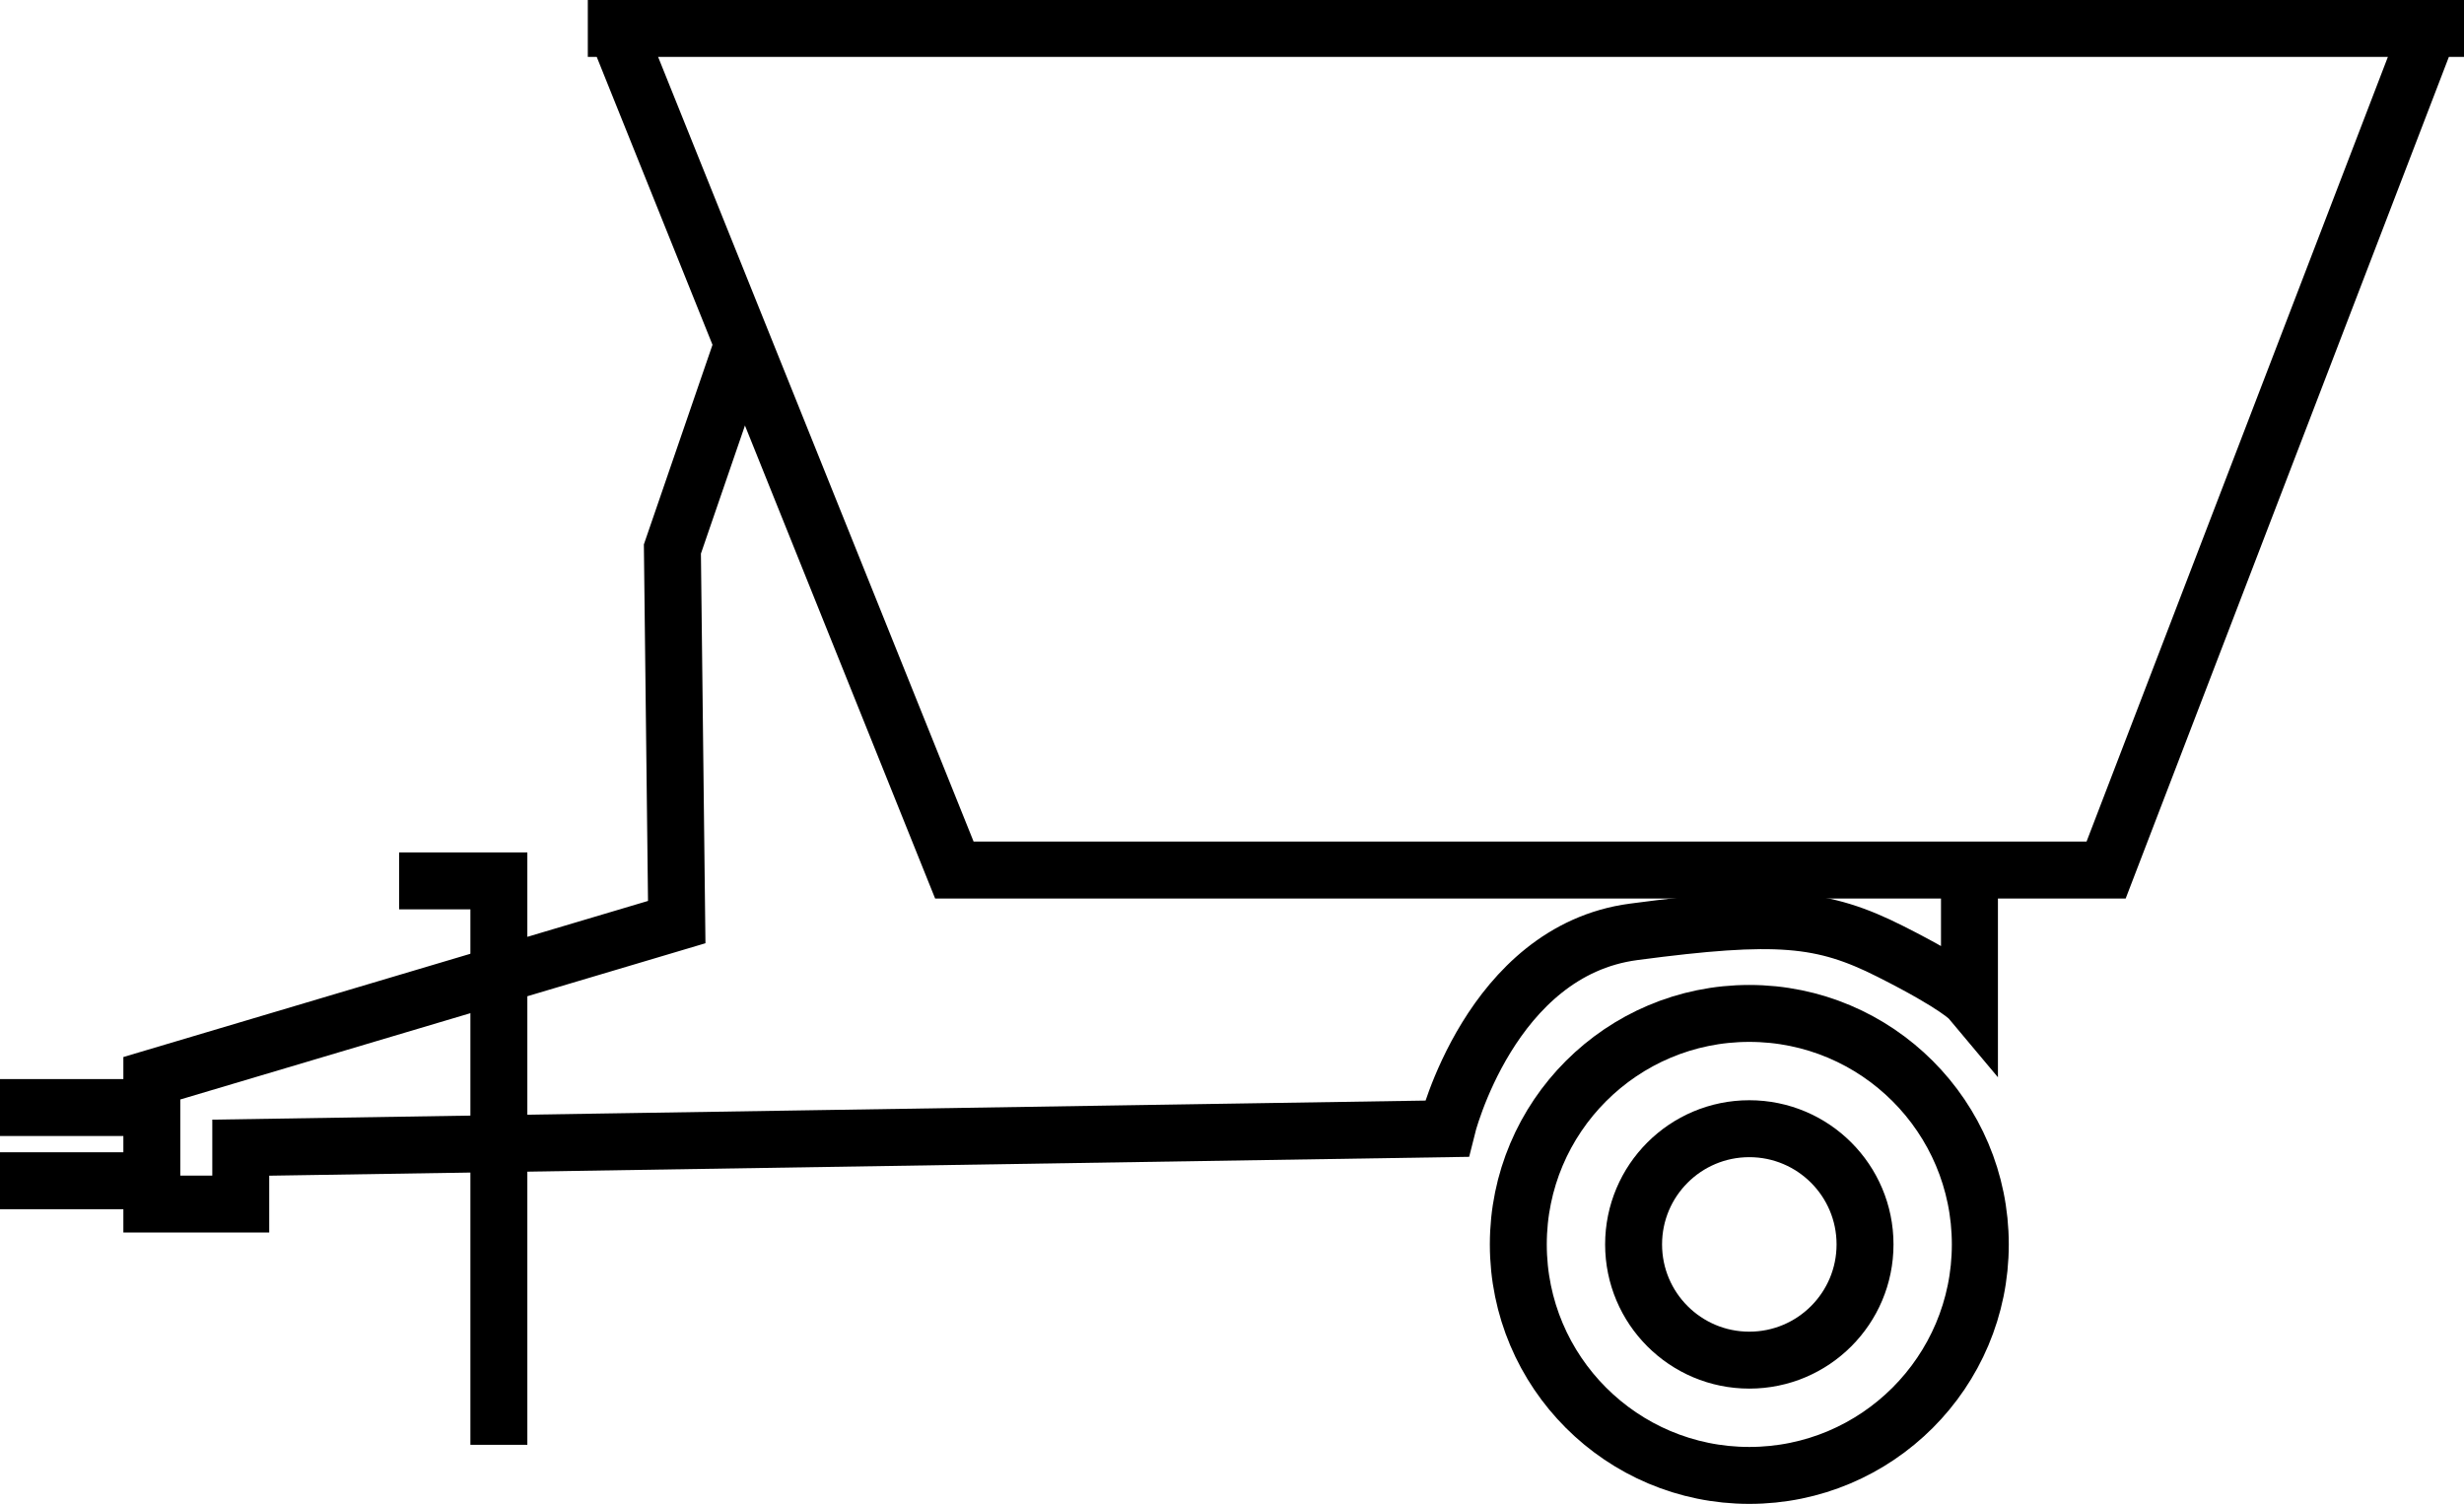
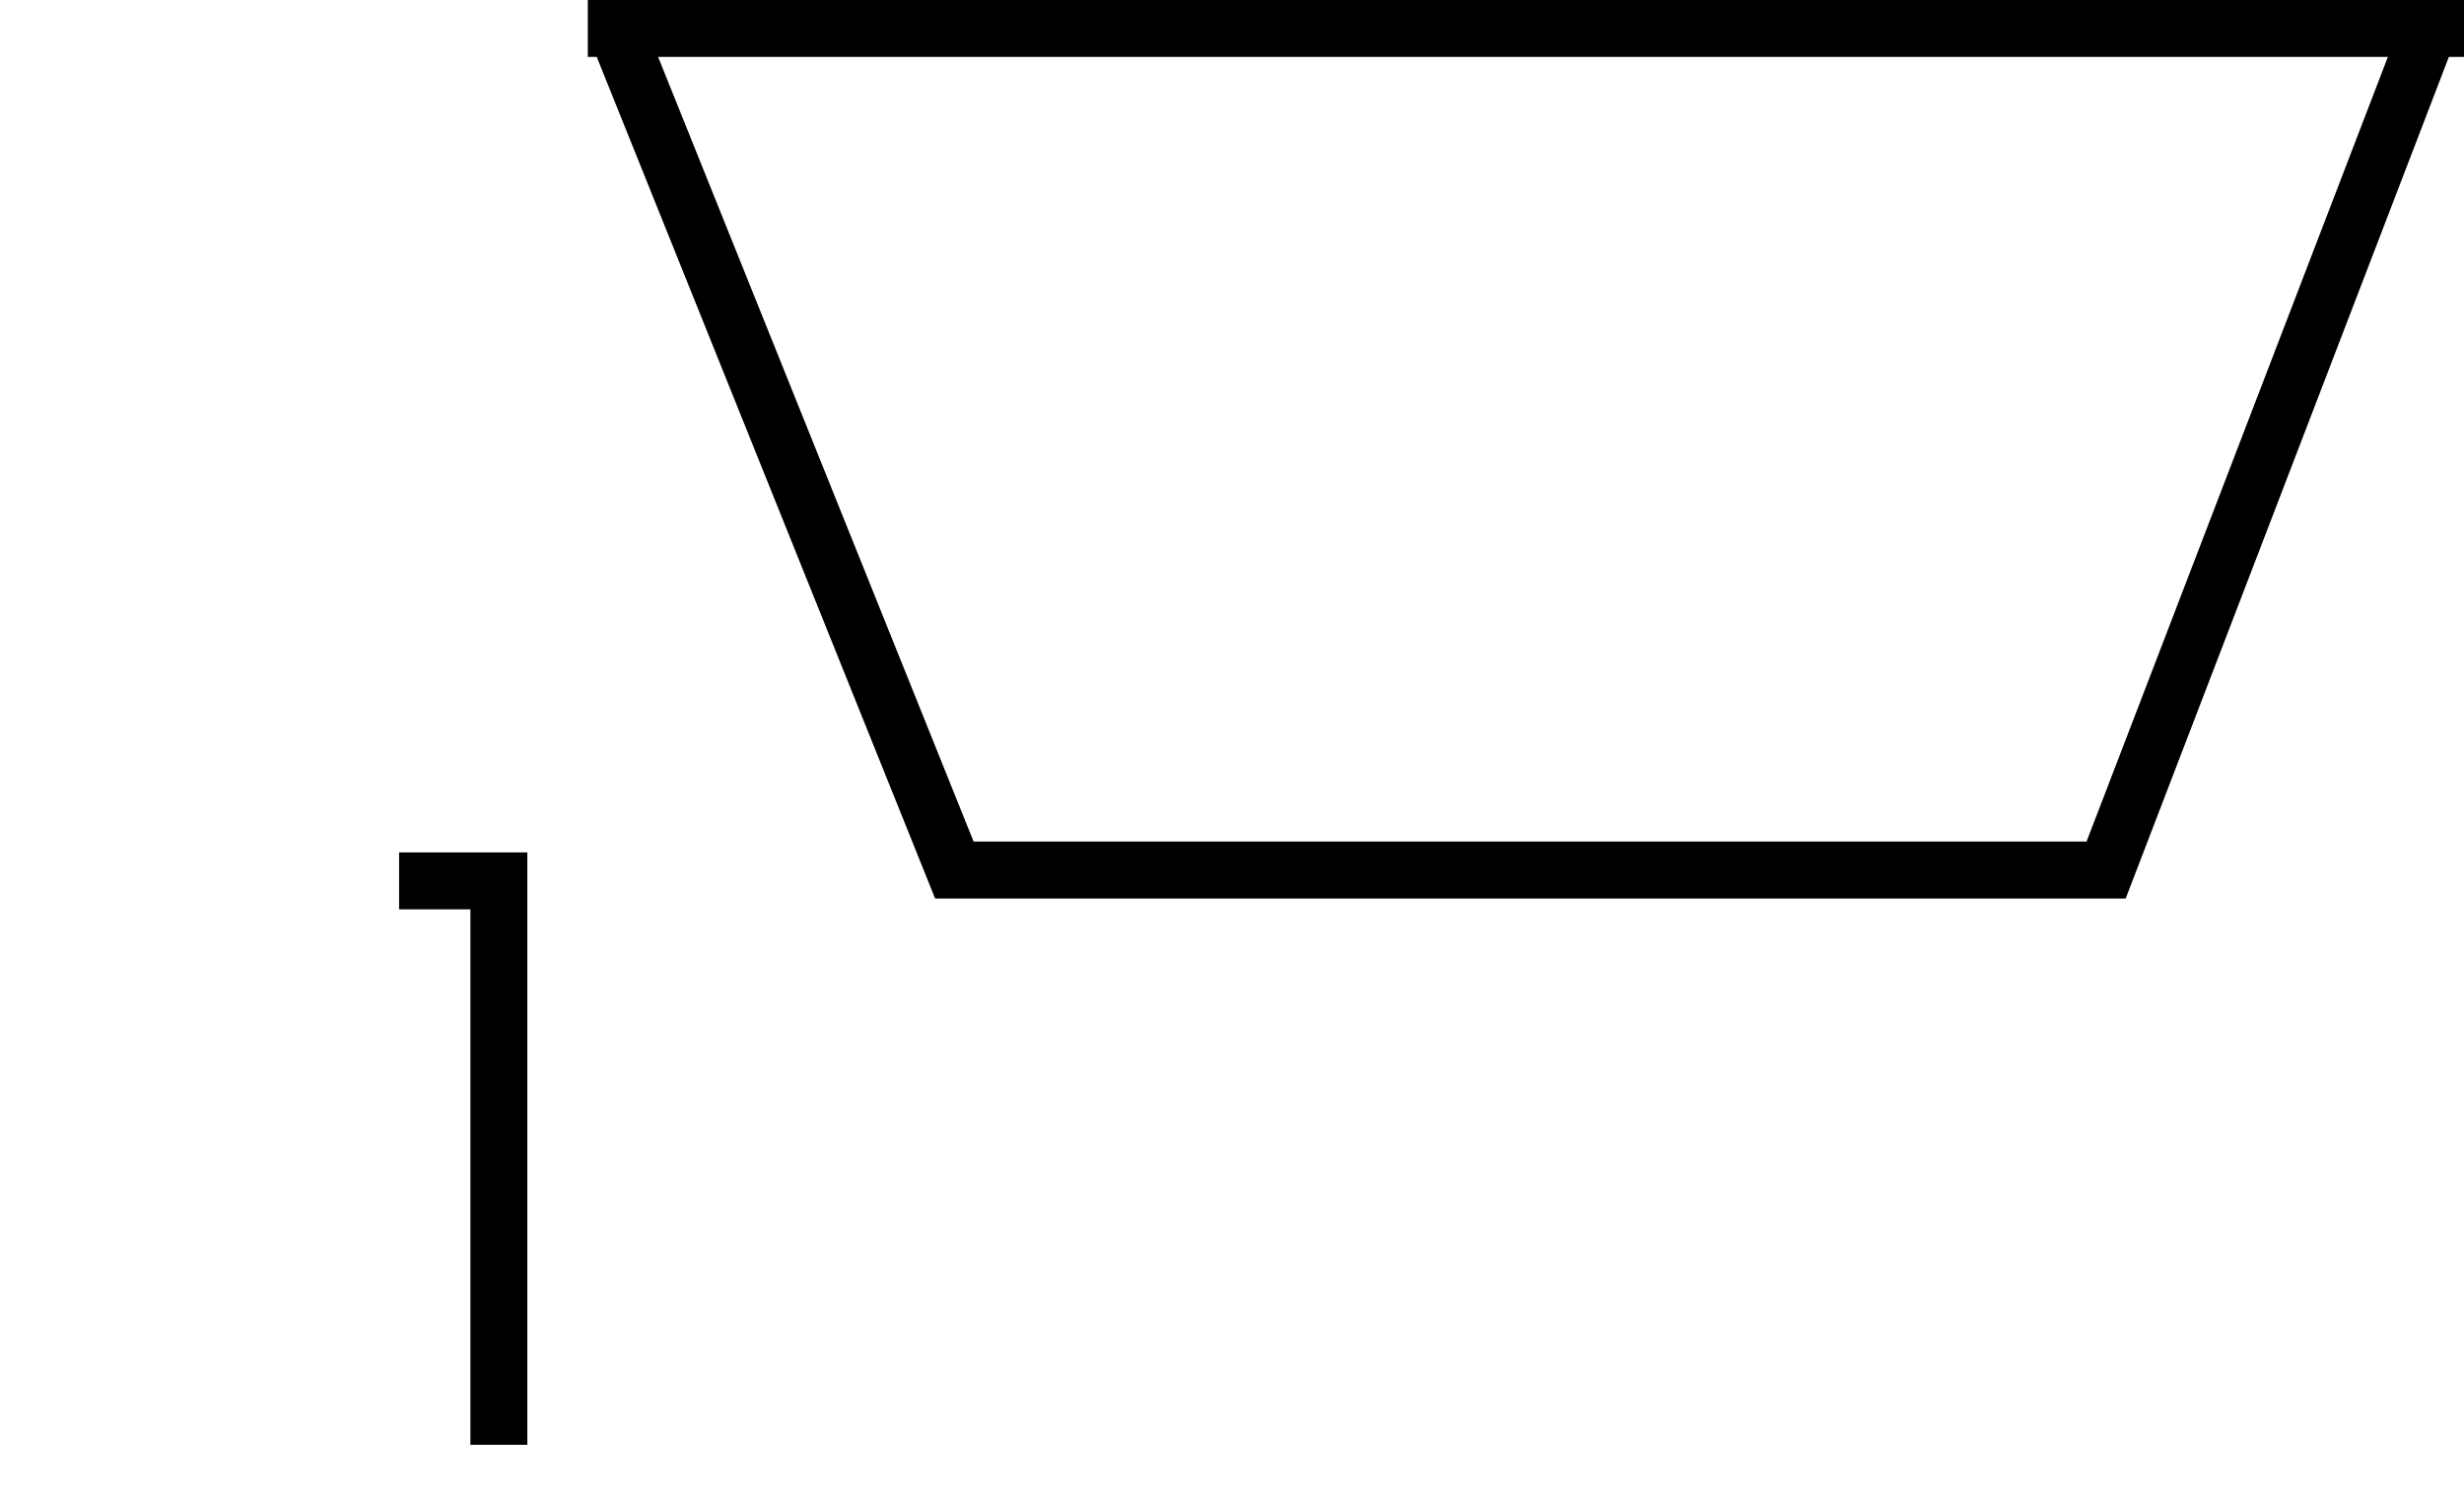
<svg xmlns="http://www.w3.org/2000/svg" id="Laag_1" data-name="Laag 1" viewBox="0 0 3029.33 1848.96">
  <defs>
    <style>
      .cls-1 {
        fill: none;
        stroke: #000;
        stroke-miterlimit: 10;
        stroke-width: 70px;
      }
    </style>
  </defs>
-   <circle class="cls-1" cx="2150.67" cy="1529.96" r="284" />
-   <circle class="cls-1" cx="2150.67" cy="1529.96" r="142.27" />
-   <path class="cls-1" d="m914.67,419l-88,256,5.33,458.67-645.33,192v154.67h109.33v-69.33l1482.67-23.31s53.46-218.69,229.73-242.02,232.27-18,315.6,24,97.33,58.67,97.33,58.67v-148.67" />
  <polygon class="cls-1" points="757.33 35 1173.33 1069.67 2589.33 1069.67 2986.67 35 3029.33 35 722.67 35 757.33 35" />
  <polyline class="cls-1" points="613.33 1776.33 613.33 1083 490.67 1083" />
-   <line class="cls-1" x1="165.33" y1="1361.67" y2="1361.67" />
-   <line class="cls-1" x1="165.33" y1="1451.67" y2="1451.67" />
</svg>